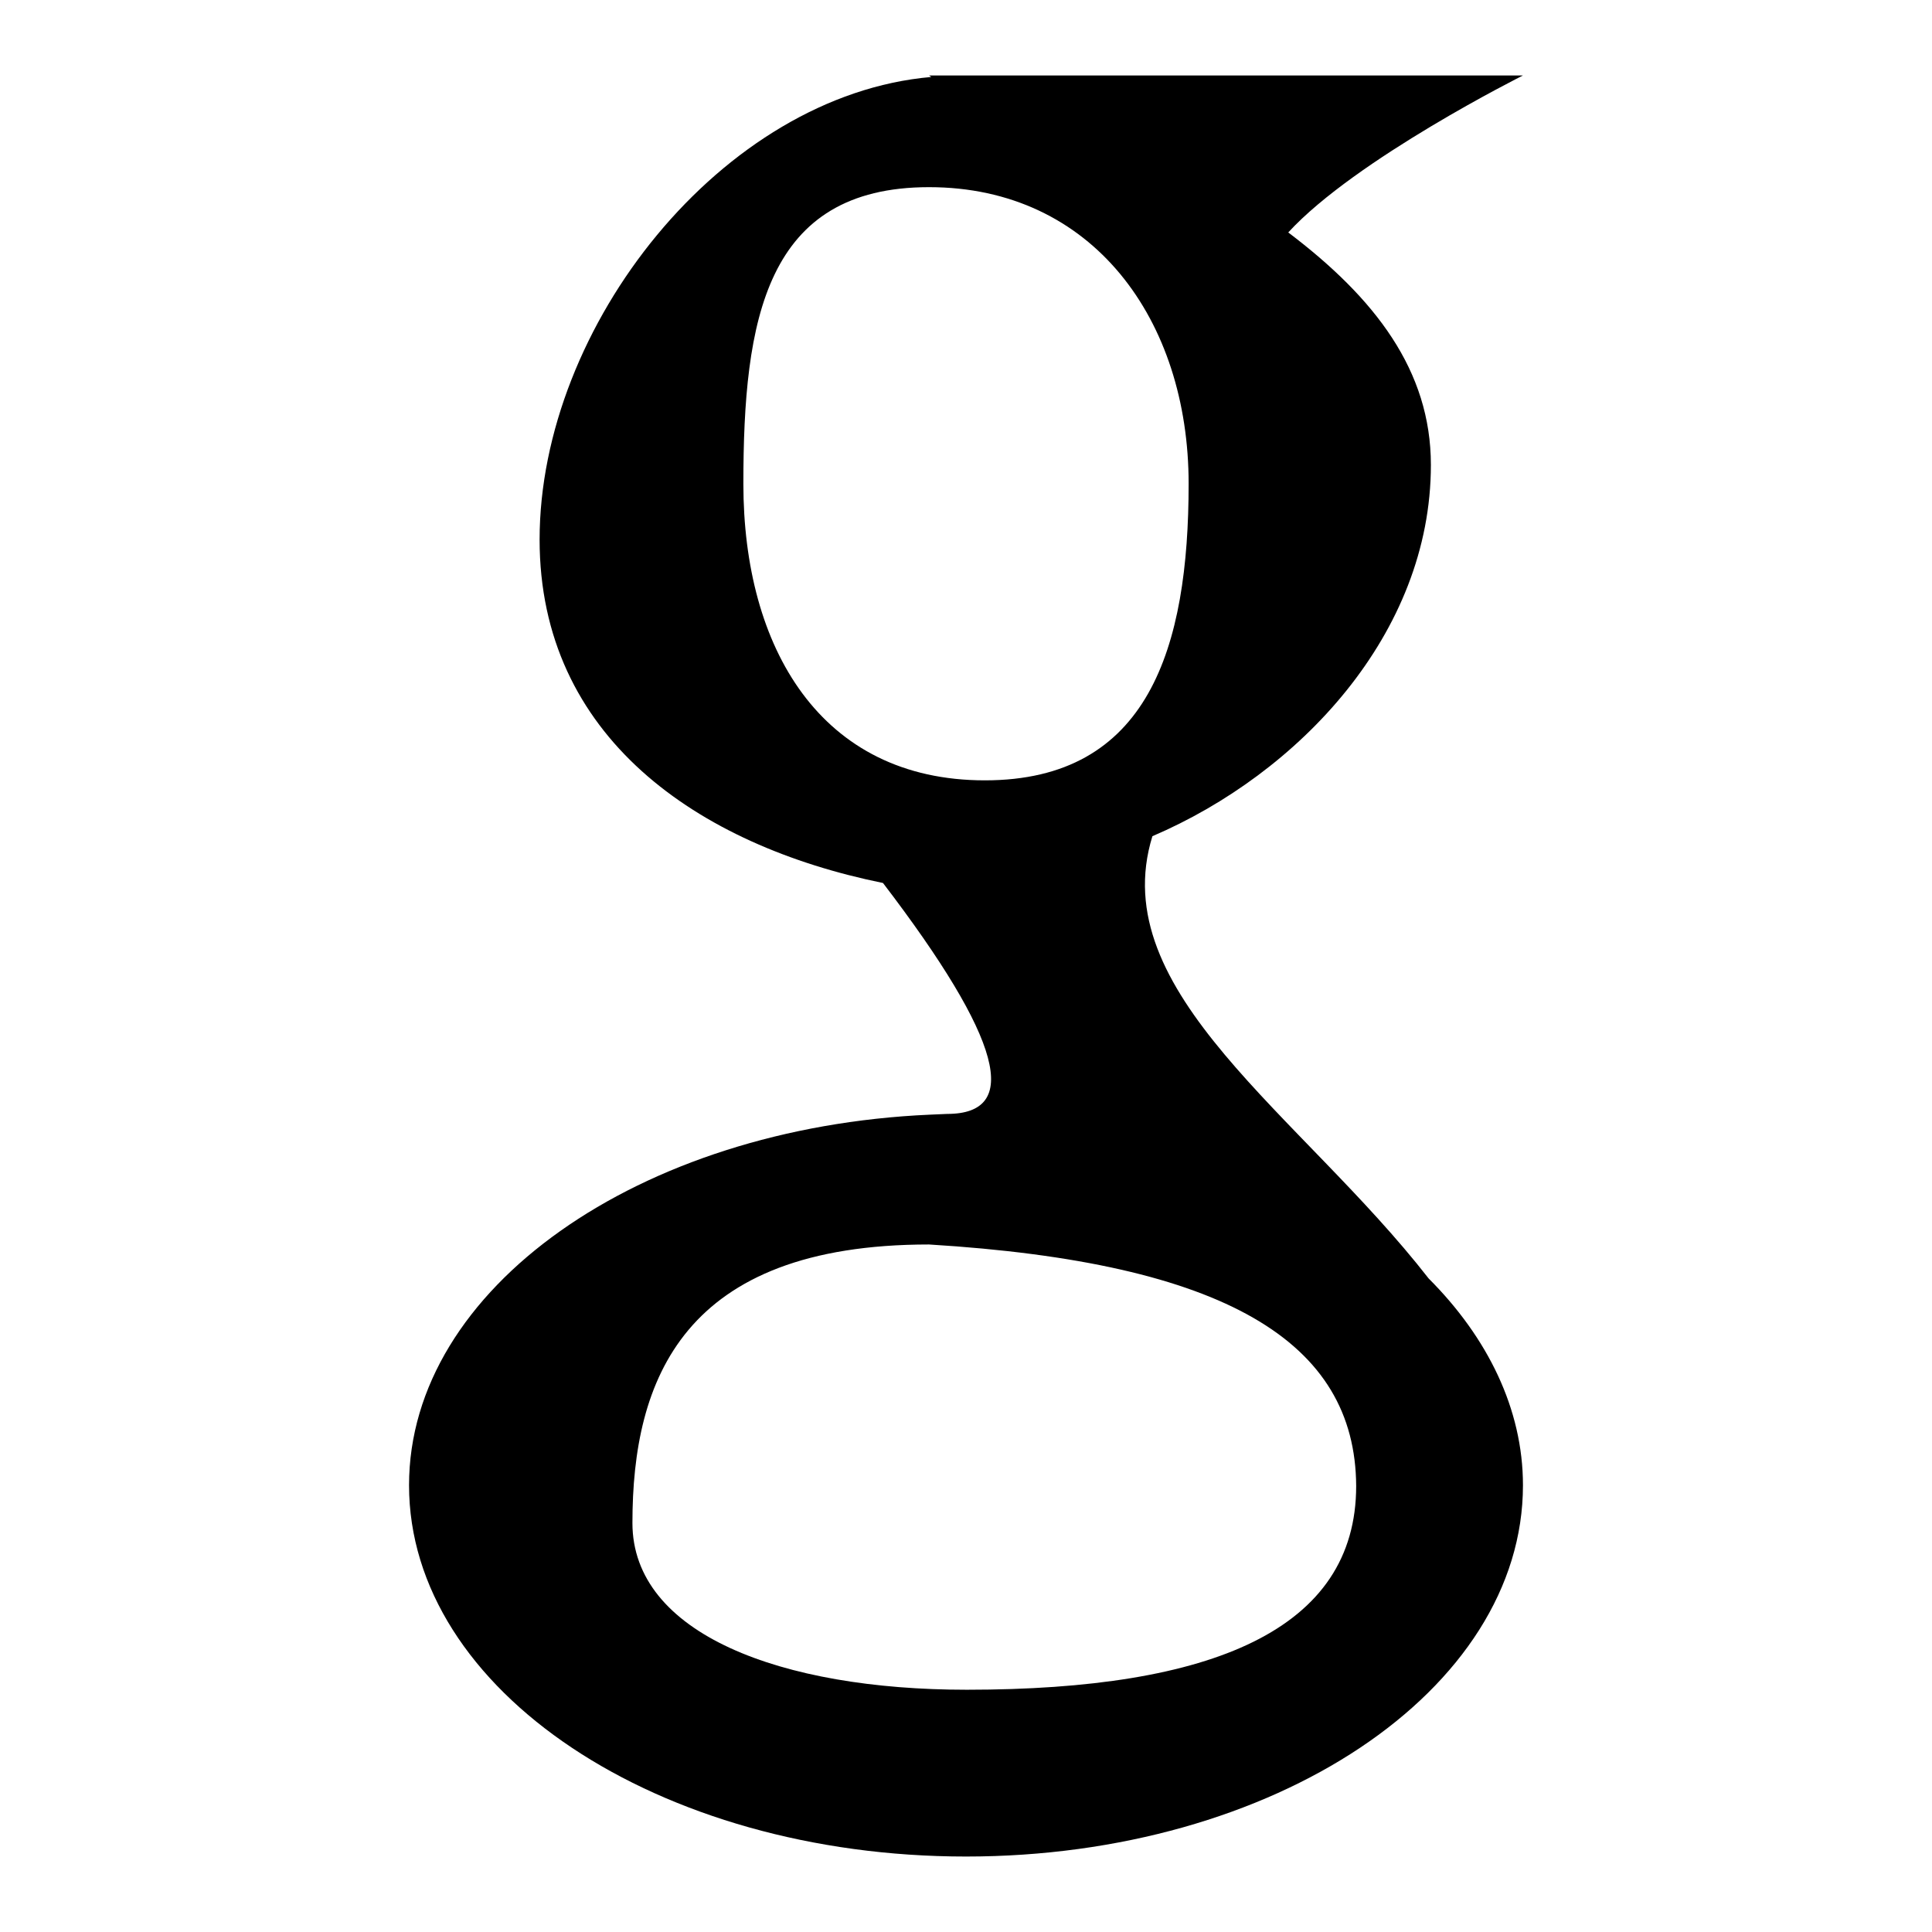
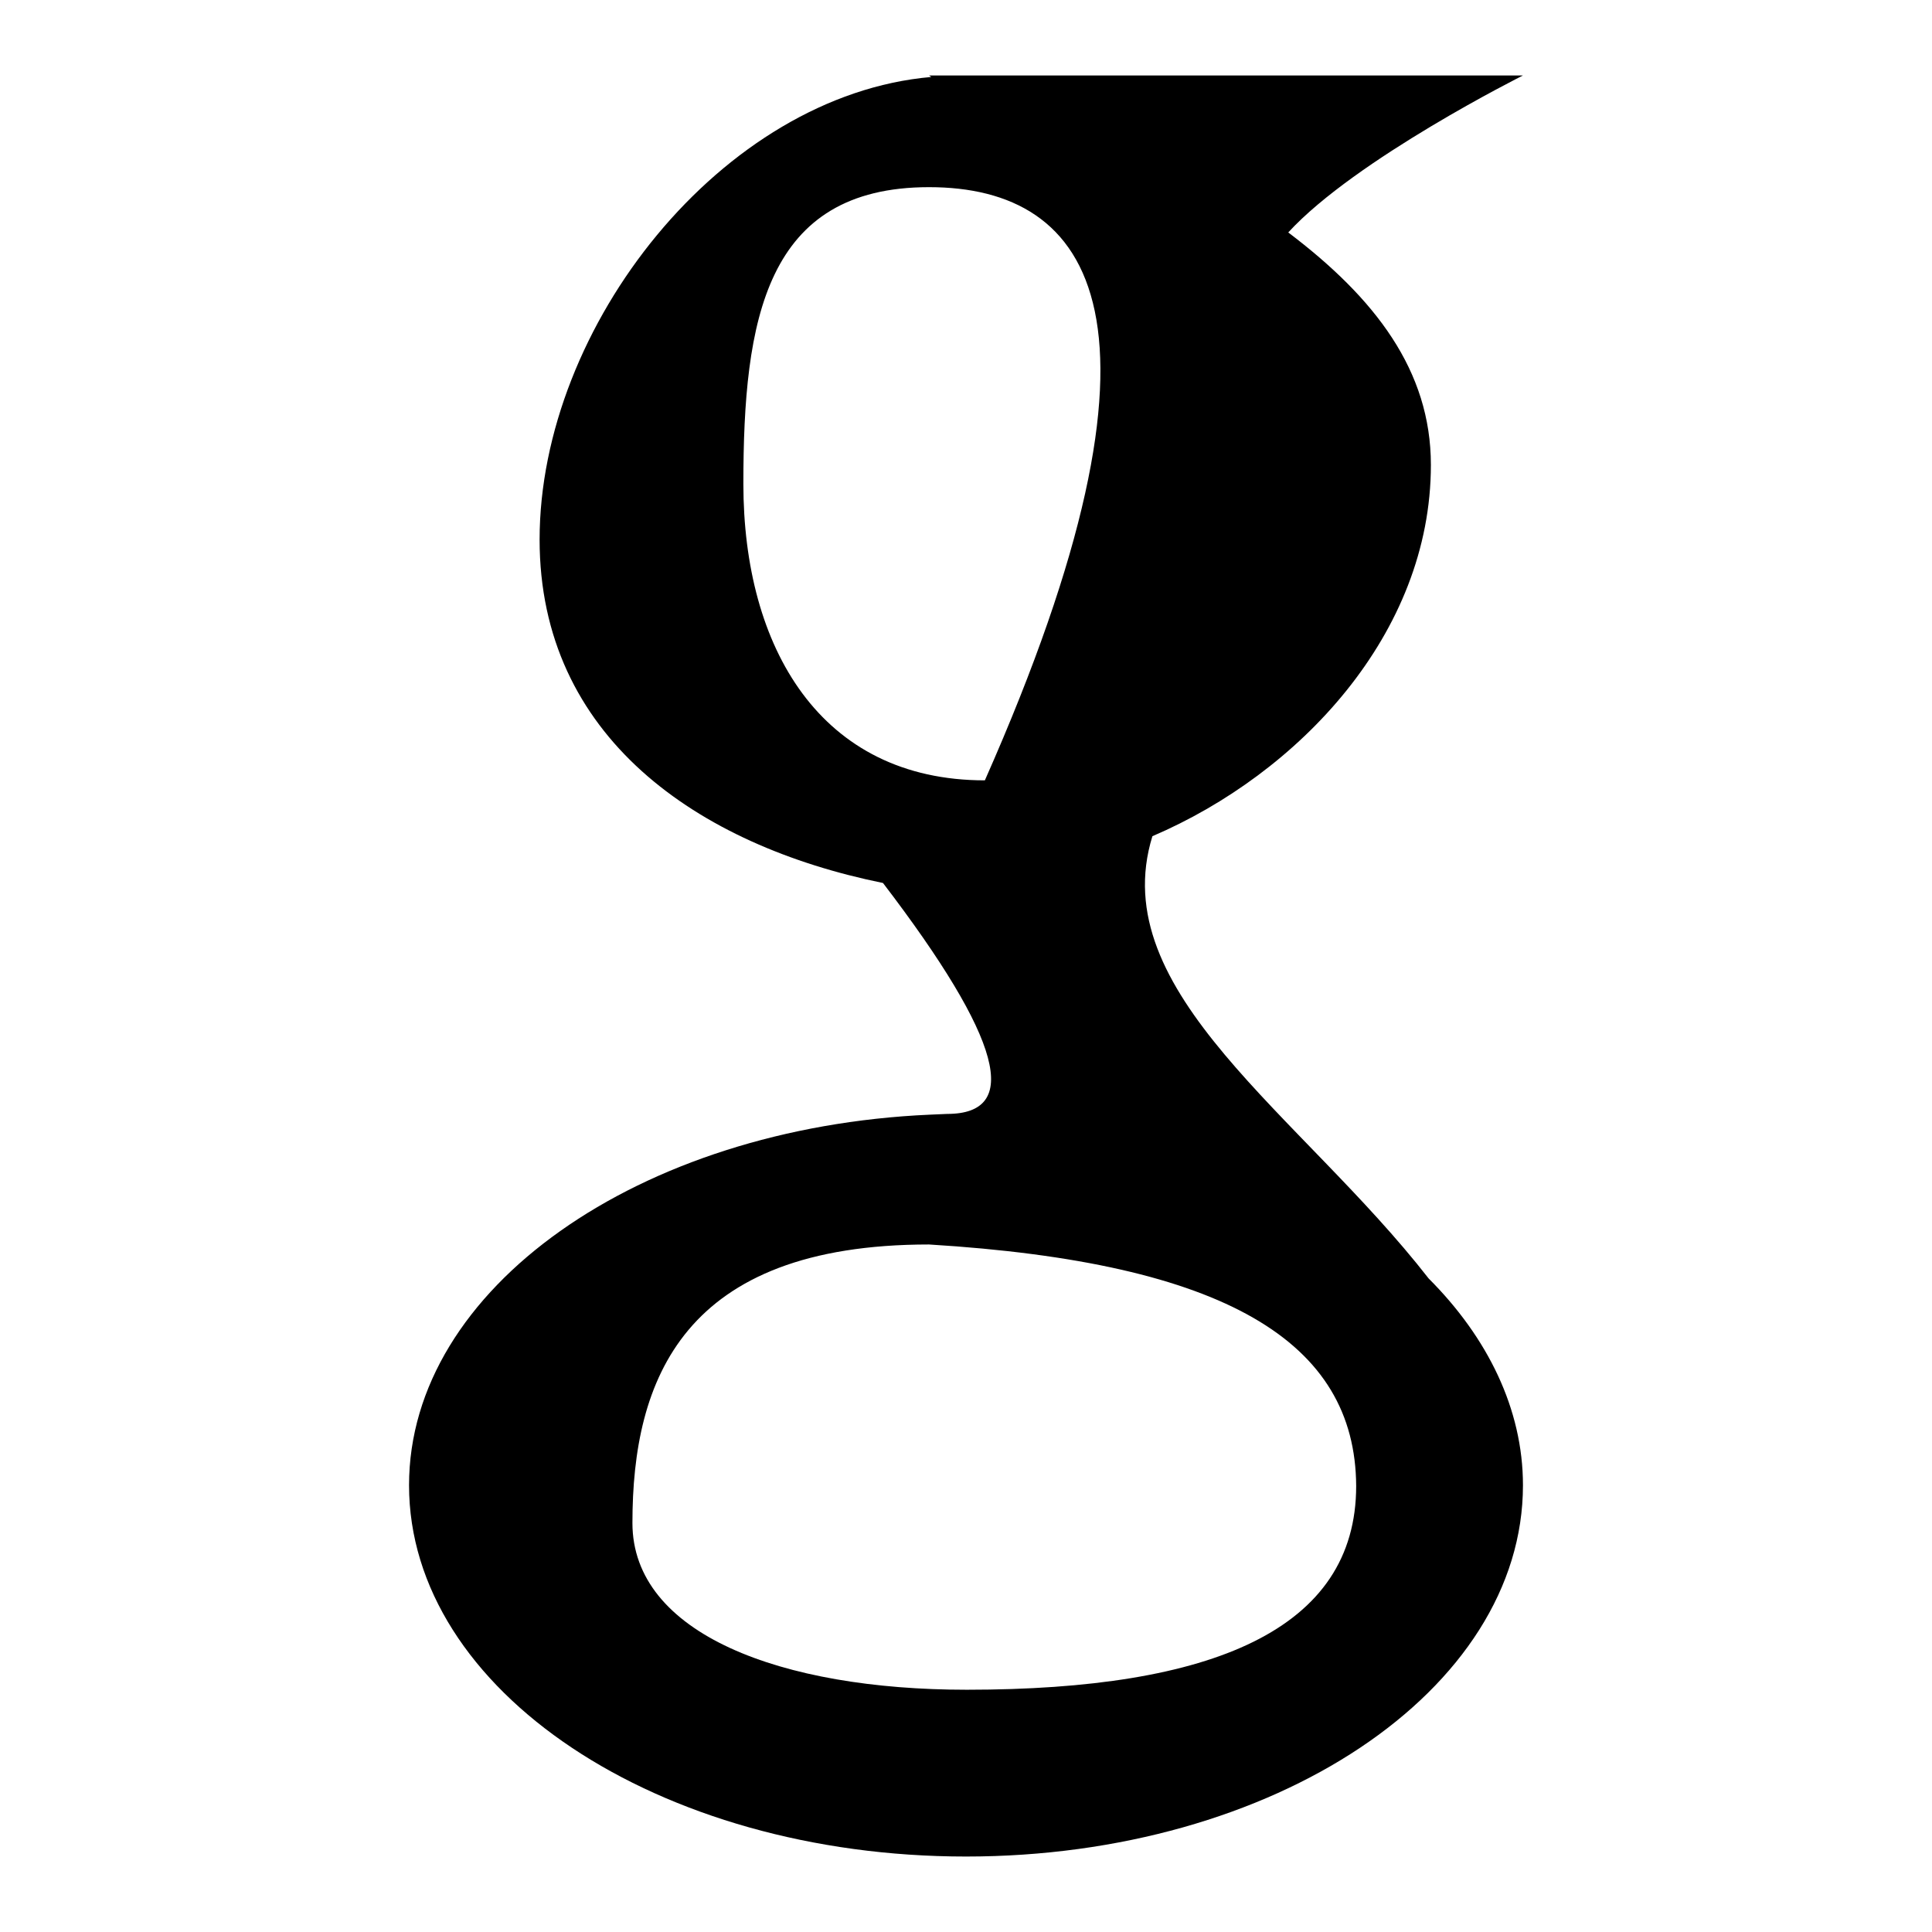
<svg xmlns="http://www.w3.org/2000/svg" version="1.1" x="0px" y="0px" viewBox="0 0 256 256" enable-background="new 0 0 256 256" xml:space="preserve">
  <g>
    <g>
-       <path fill="#000000" d="M201.8,196.8c0,27.2-33,49.2-73.8,49.2s-73.8-22-73.8-49.2c0-26.1,30.5-47.4,69-49.1l2.3-0.1c9.8,0,7.4-9.8-8.5-30.6C92.4,112,71.5,97.6,71.5,71.5c0-28.3,24.2-58.9,51.9-61.3l-0.3-0.2h4.9h73.8c0,0-22.2,11.1-31.1,20.8c11.5,8.7,18.9,18.3,18.9,30.8c0,22.4-17.5,40.9-36.9,49.2c-6.4,20.7,19.7,36.9,36.6,58.6C197.1,177.2,201.8,186.7,201.8,196.8z M123.1,164.9c-32.6,0-39.3,17.9-39.3,36.9c0,14.7,19.7,22.1,44.3,22.1c32.6,0,51.6-8,51.6-27C179.6,177.8,162.4,167.3,123.1,164.9z M123.1,24.8c-21.7,0-24.6,17.6-24.6,39.3c0,21.7,10.2,39.3,32,39.3c21.7,0,27-17.6,27-39.3C157.5,42.4,144.8,24.8,123.1,24.8z" />
+       <path fill="#000000" d="M201.8,196.8c0,27.2-33,49.2-73.8,49.2s-73.8-22-73.8-49.2c0-26.1,30.5-47.4,69-49.1l2.3-0.1c9.8,0,7.4-9.8-8.5-30.6C92.4,112,71.5,97.6,71.5,71.5c0-28.3,24.2-58.9,51.9-61.3l-0.3-0.2h4.9h73.8c0,0-22.2,11.1-31.1,20.8c11.5,8.7,18.9,18.3,18.9,30.8c0,22.4-17.5,40.9-36.9,49.2c-6.4,20.7,19.7,36.9,36.6,58.6C197.1,177.2,201.8,186.7,201.8,196.8z M123.1,164.9c-32.6,0-39.3,17.9-39.3,36.9c0,14.7,19.7,22.1,44.3,22.1c32.6,0,51.6-8,51.6-27C179.6,177.8,162.4,167.3,123.1,164.9z M123.1,24.8c-21.7,0-24.6,17.6-24.6,39.3c0,21.7,10.2,39.3,32,39.3C157.5,42.4,144.8,24.8,123.1,24.8z" />
    </g>
  </g>
</svg>